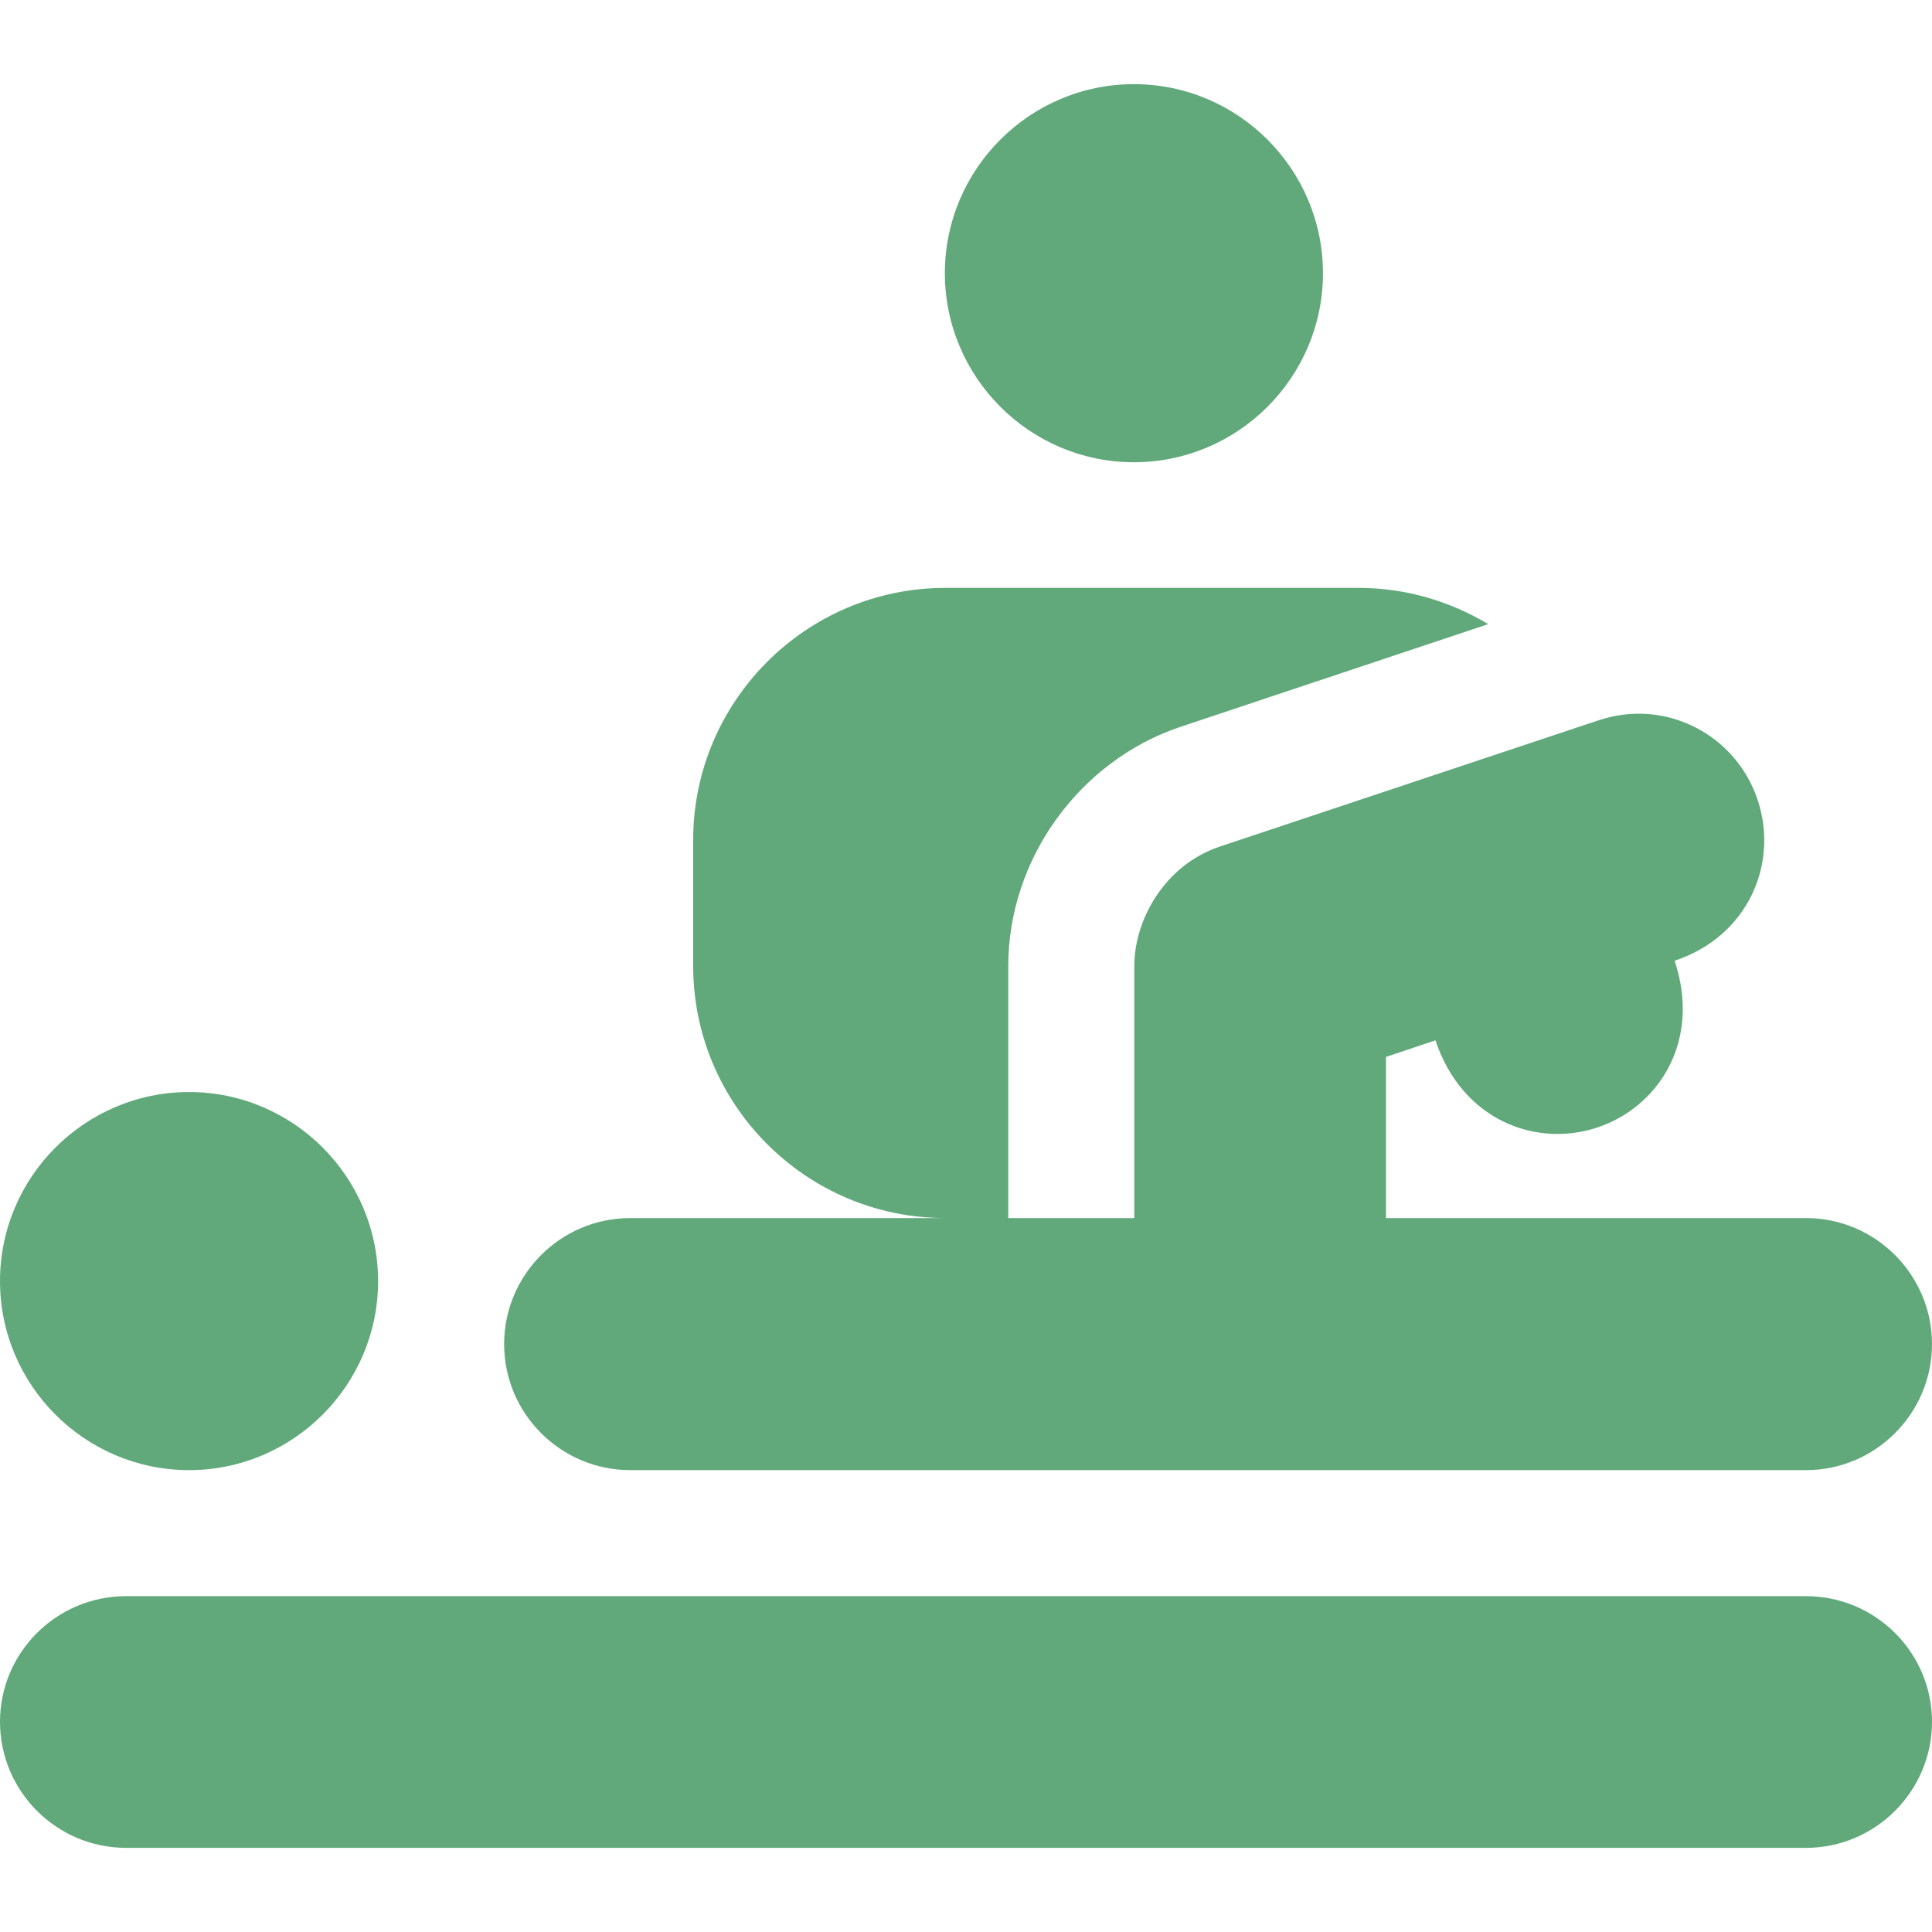
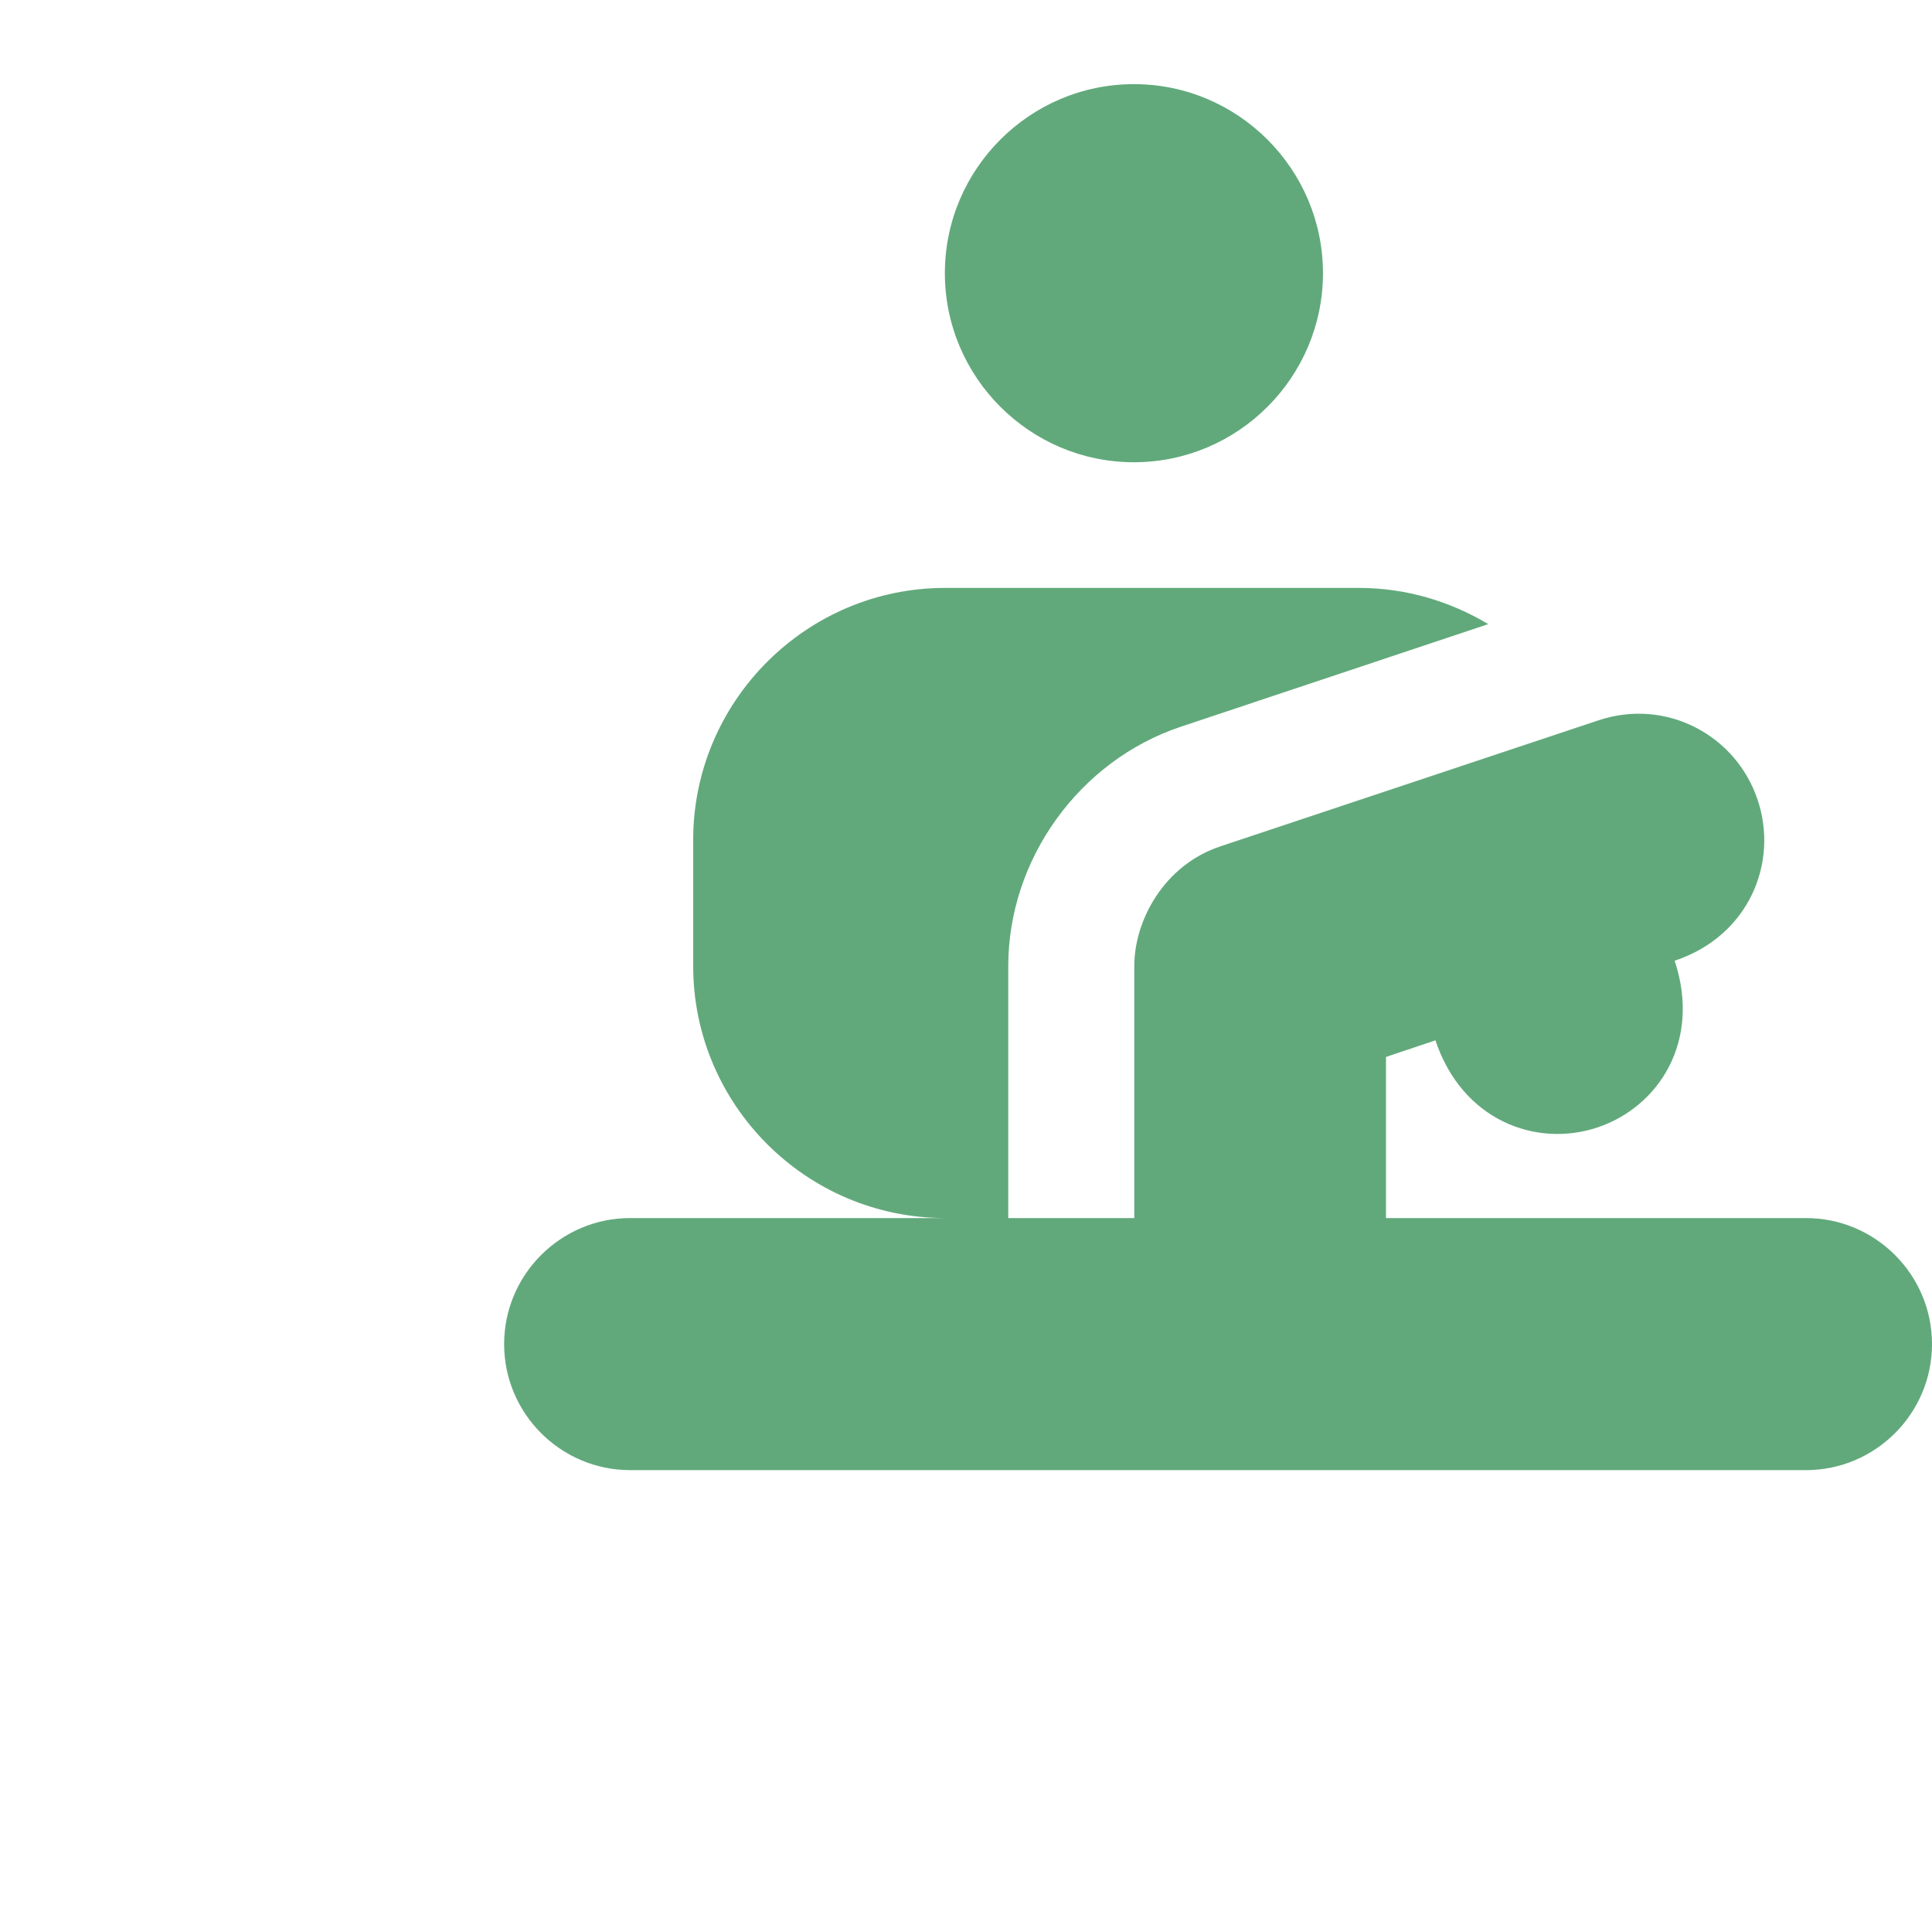
<svg xmlns="http://www.w3.org/2000/svg" version="1.1" id="Layer_1" x="0px" y="0px" viewBox="0 0 512 512" style="enable-background:new 0 0 512 512;" xml:space="preserve">
  <style type="text/css">
	.st0{fill:#61A97B;}
</style>
  <g>
    <g>
-       <path class="st0" d="M50.1,289.4C22.5,289.4,0,311.9,0,339.5s22.5,50.1,50.1,50.1s50.1-22.5,50.1-50.1    C100.2,311.9,77.7,289.4,50.1,289.4z" />
-     </g>
+       </g>
  </g>
  <g>
    <g>
      <path class="st0" d="M300.5,22.3c-27.6,0-50.1,22.5-50.1,50.1s22.5,50.1,50.1,50.1s50.1-22.5,50.1-50.1S328.1,22.3,300.5,22.3z" />
    </g>
  </g>
  <g>
    <g>
-       <path class="st0" d="M478.6,423H33.4C15,423,0,437.9,0,456.3s15,33.4,33.4,33.4h445.2c18.4,0,33.4-15,33.4-33.4S497,423,478.6,423    z" />
-     </g>
+       </g>
  </g>
  <g>
    <g>
      <path class="st0" d="M478.6,322.8H367.3v-42.7l13.1-4.4c7.1,21.2,26.6,28.5,42.9,23.1c16.2-5.4,27.6-22.8,20.5-44.2    c19.6-6.5,27.6-25.9,22-42.6c-5.7-17.2-24.3-27.1-42.2-21.1l-100.2,33.4c-15,5-22.8,19.7-22.8,31.7v66.8h-33.4V256    c0-28.3,18.8-54.4,45.7-63.4l81.5-27.2c-10.2-6.1-21.9-9.6-34.3-9.6H250.5c-36.8,0-66.8,30-66.8,66.8V256    c0,36.8,30,66.8,66.8,66.8H167c-18.4,0-33.4,15-33.4,33.4s15,33.4,33.4,33.4h311.6c18.4,0,33.4-15,33.4-33.4    C512,337.8,497,322.8,478.6,322.8z" />
    </g>
  </g>
</svg>